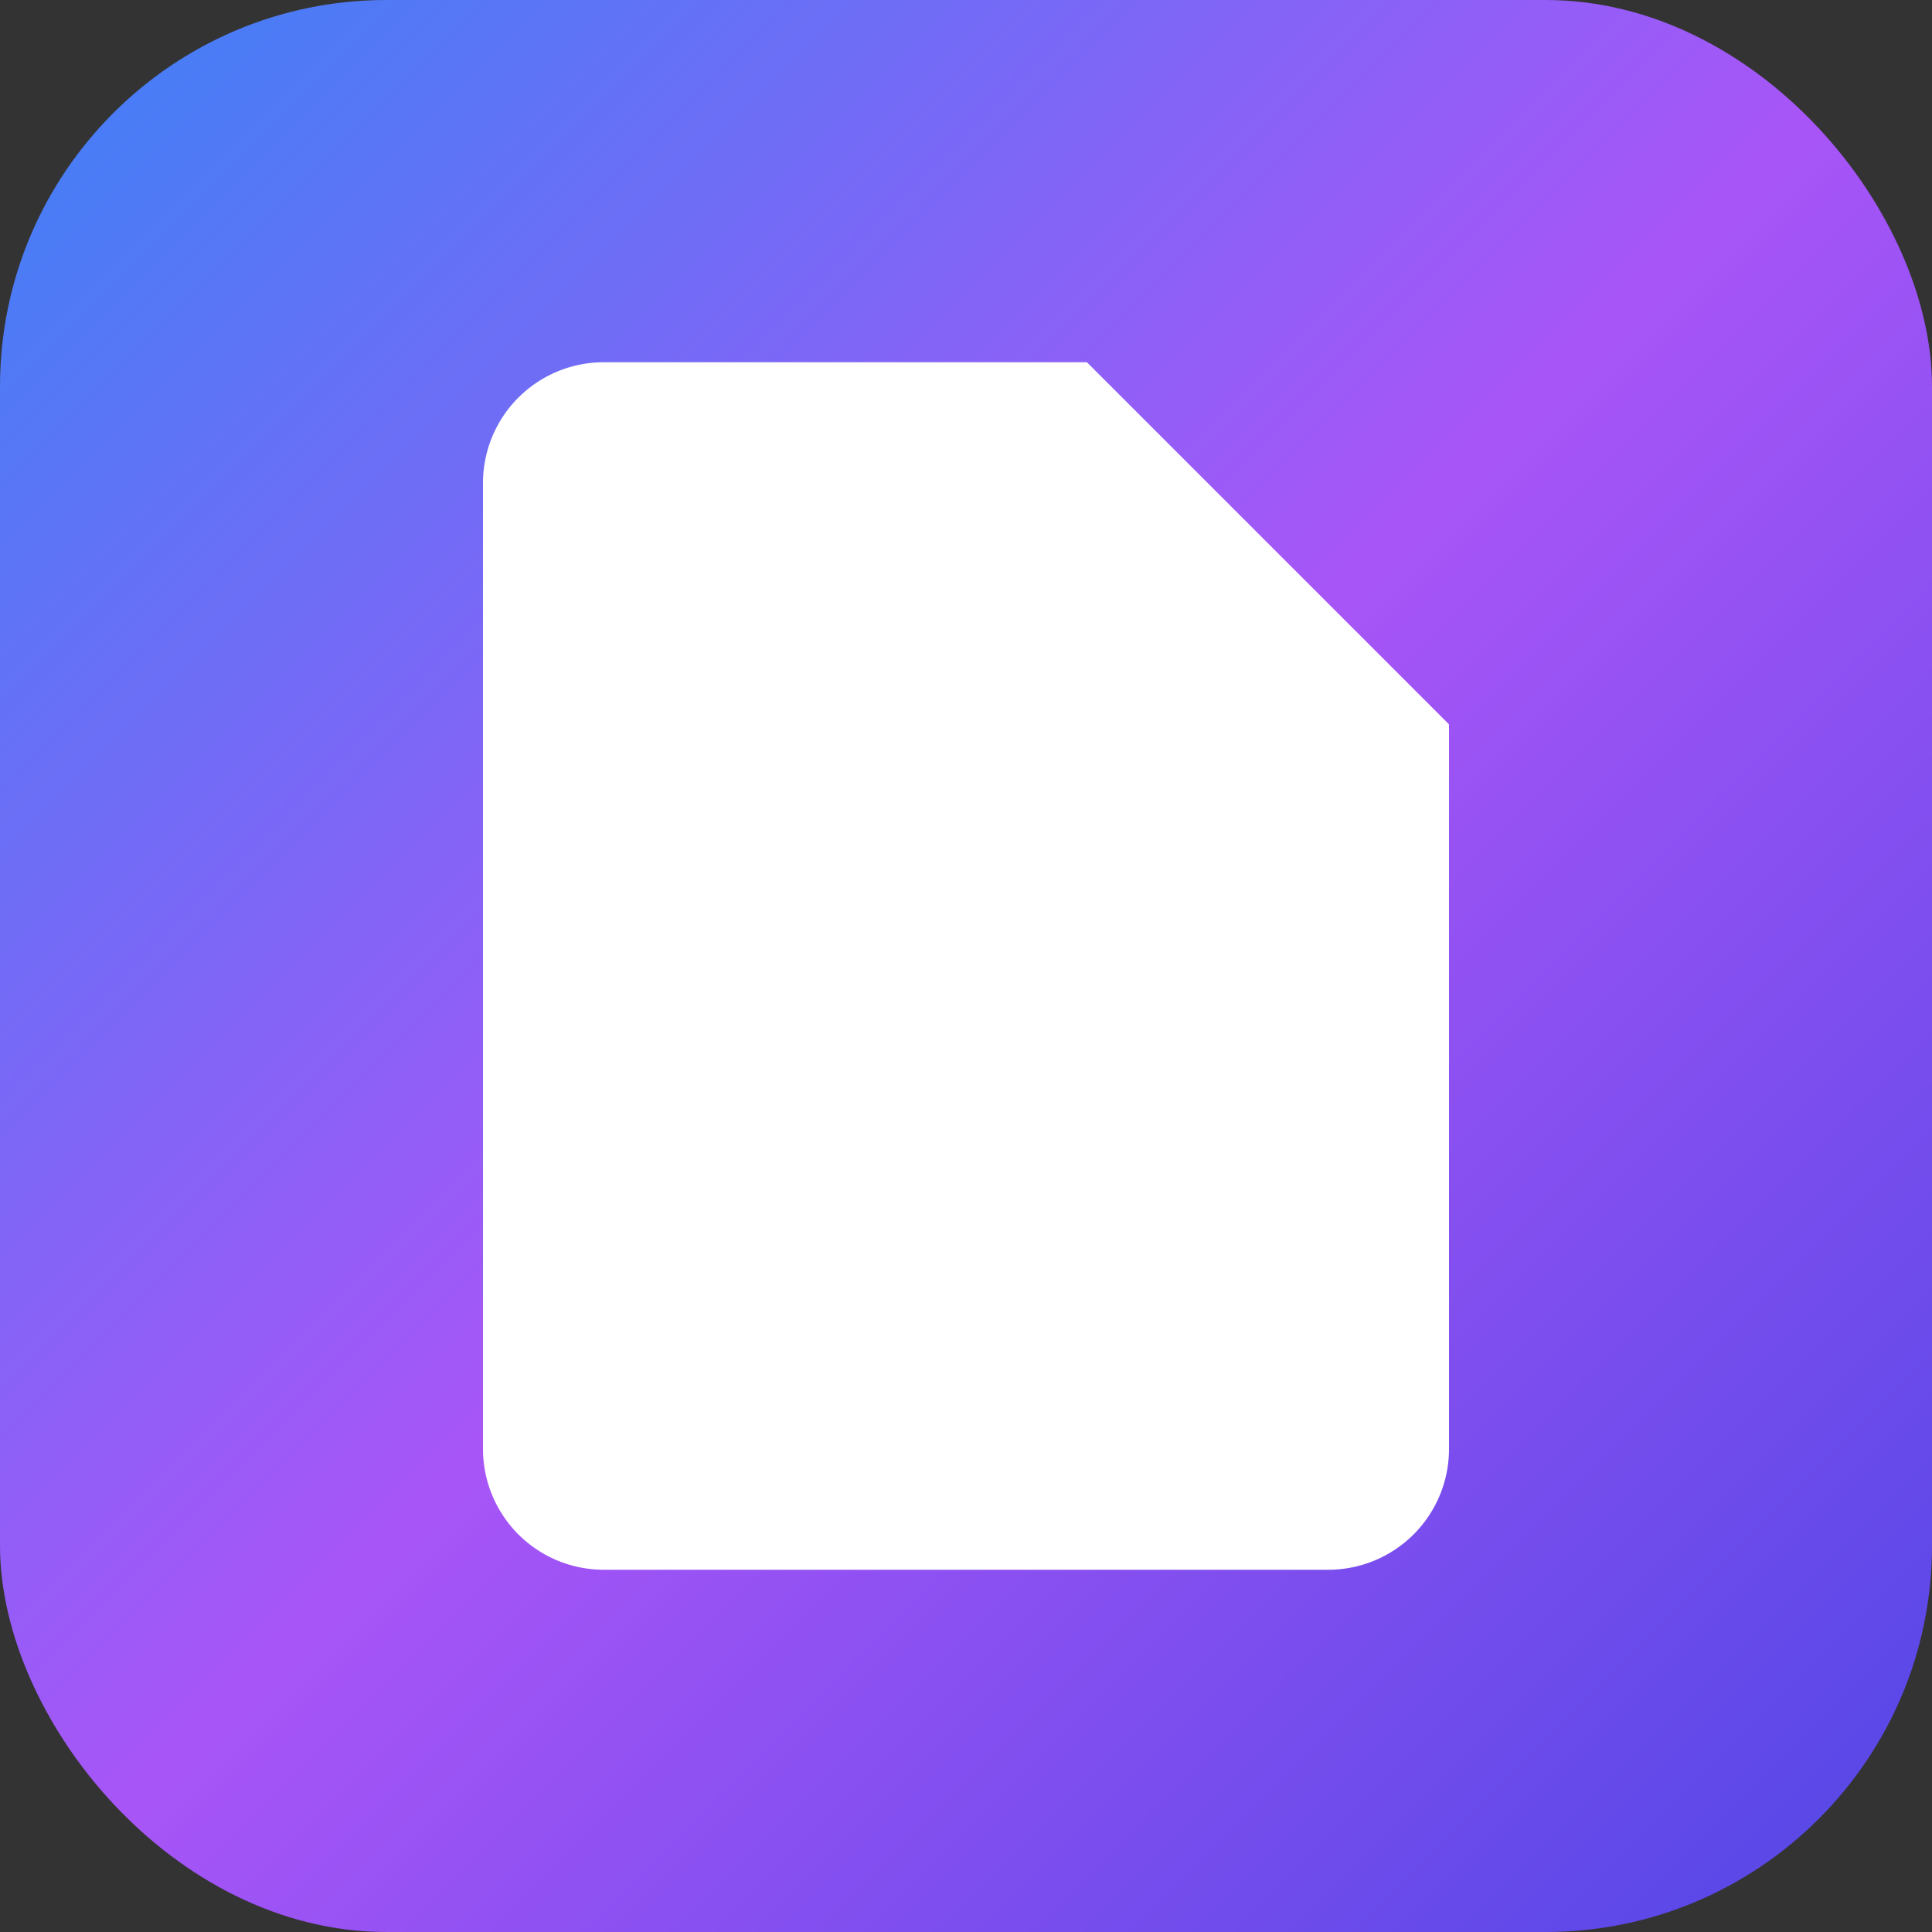
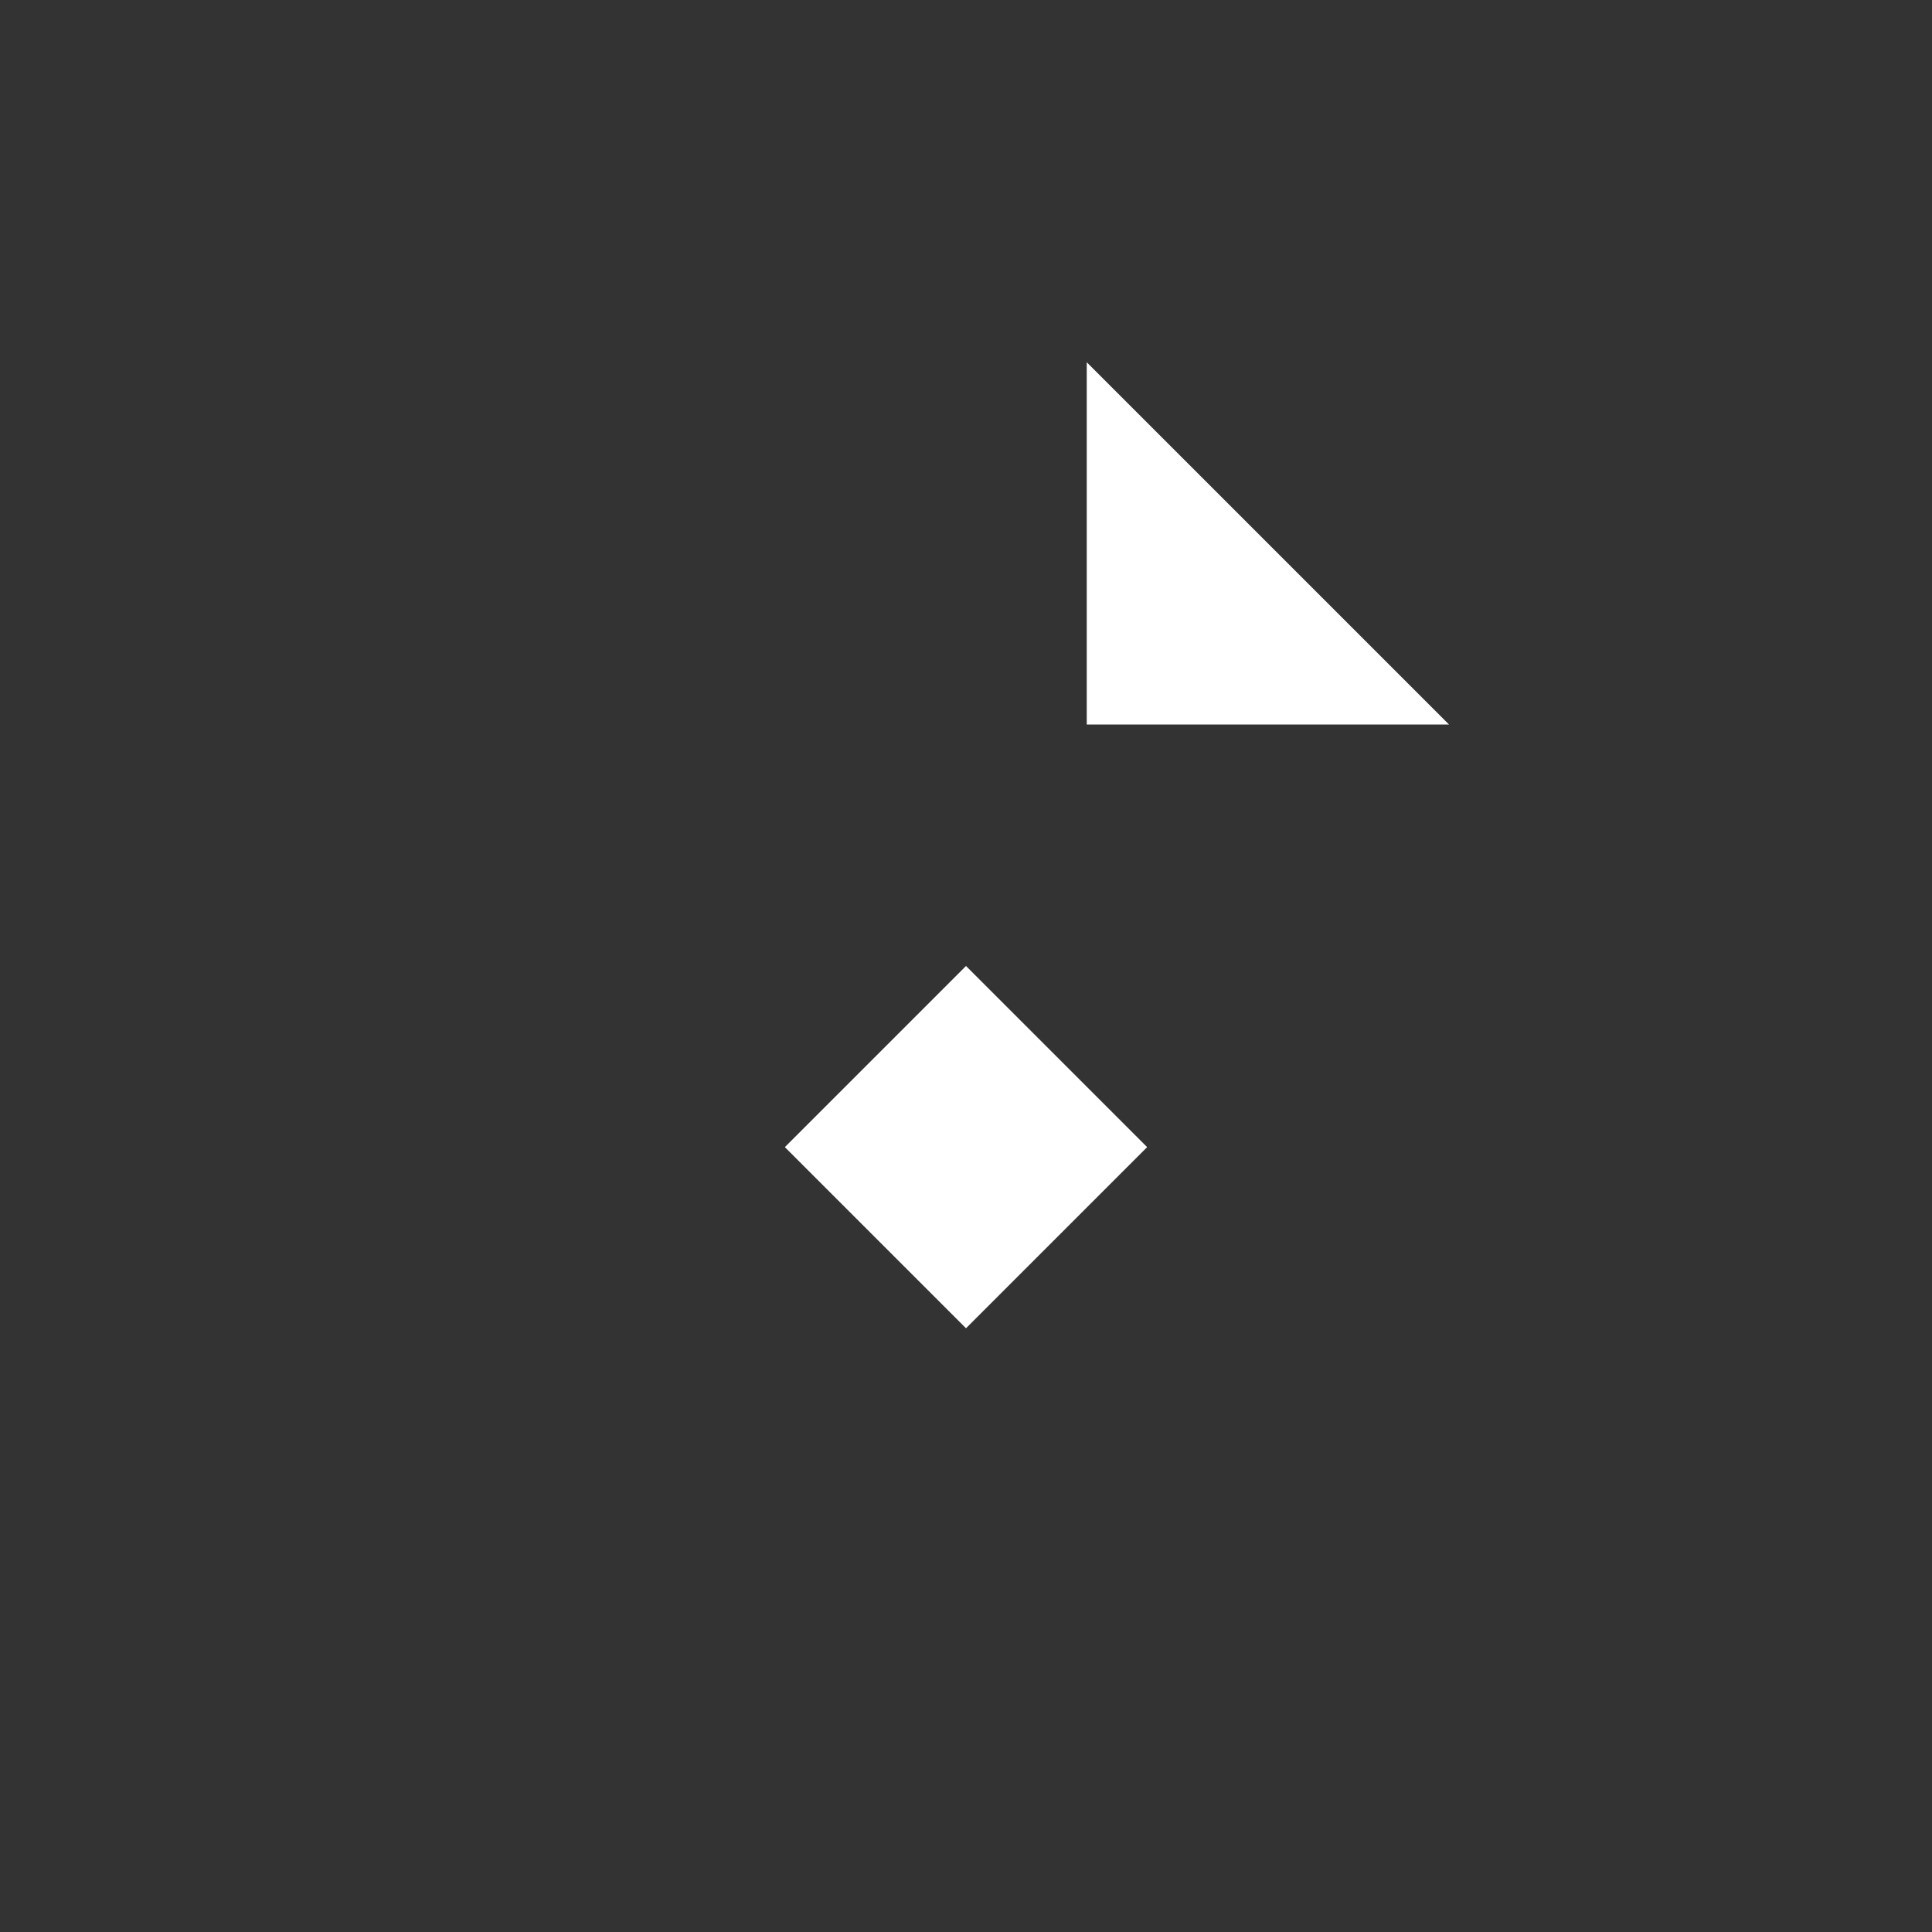
<svg xmlns="http://www.w3.org/2000/svg" width="32" height="32" viewBox="0 0 32 32" fill="none">
  <rect x="0" y="0" width="32" height="32" fill="#333333" stroke="none" />
-   <rect width="32" height="32" rx="6.4" fill="url(#faviconGradient)" />
  <g transform="translate(4, 4) scale(1)">
-     <path d="M14 2H6a2 2 0 0 0-2 2v16a2 2 0 0 0 2 2h12a2 2 0 0 0 2-2V8l-6-6z" fill="white" />
    <path d="m14 2 6 6h-6V2z" fill="white" />
    <path d="M12 18v-6l3 3-3 3-3-3 3-3" fill="white" />
  </g>
  <defs>
    <linearGradient id="faviconGradient" x1="0%" y1="0%" x2="100%" y2="100%">
      <stop offset="0%" style="stop-color:#3B82F6" />
      <stop offset="50%" style="stop-color:#A855F7" />
      <stop offset="100%" style="stop-color:#4F46E5" />
    </linearGradient>
  </defs>
</svg>